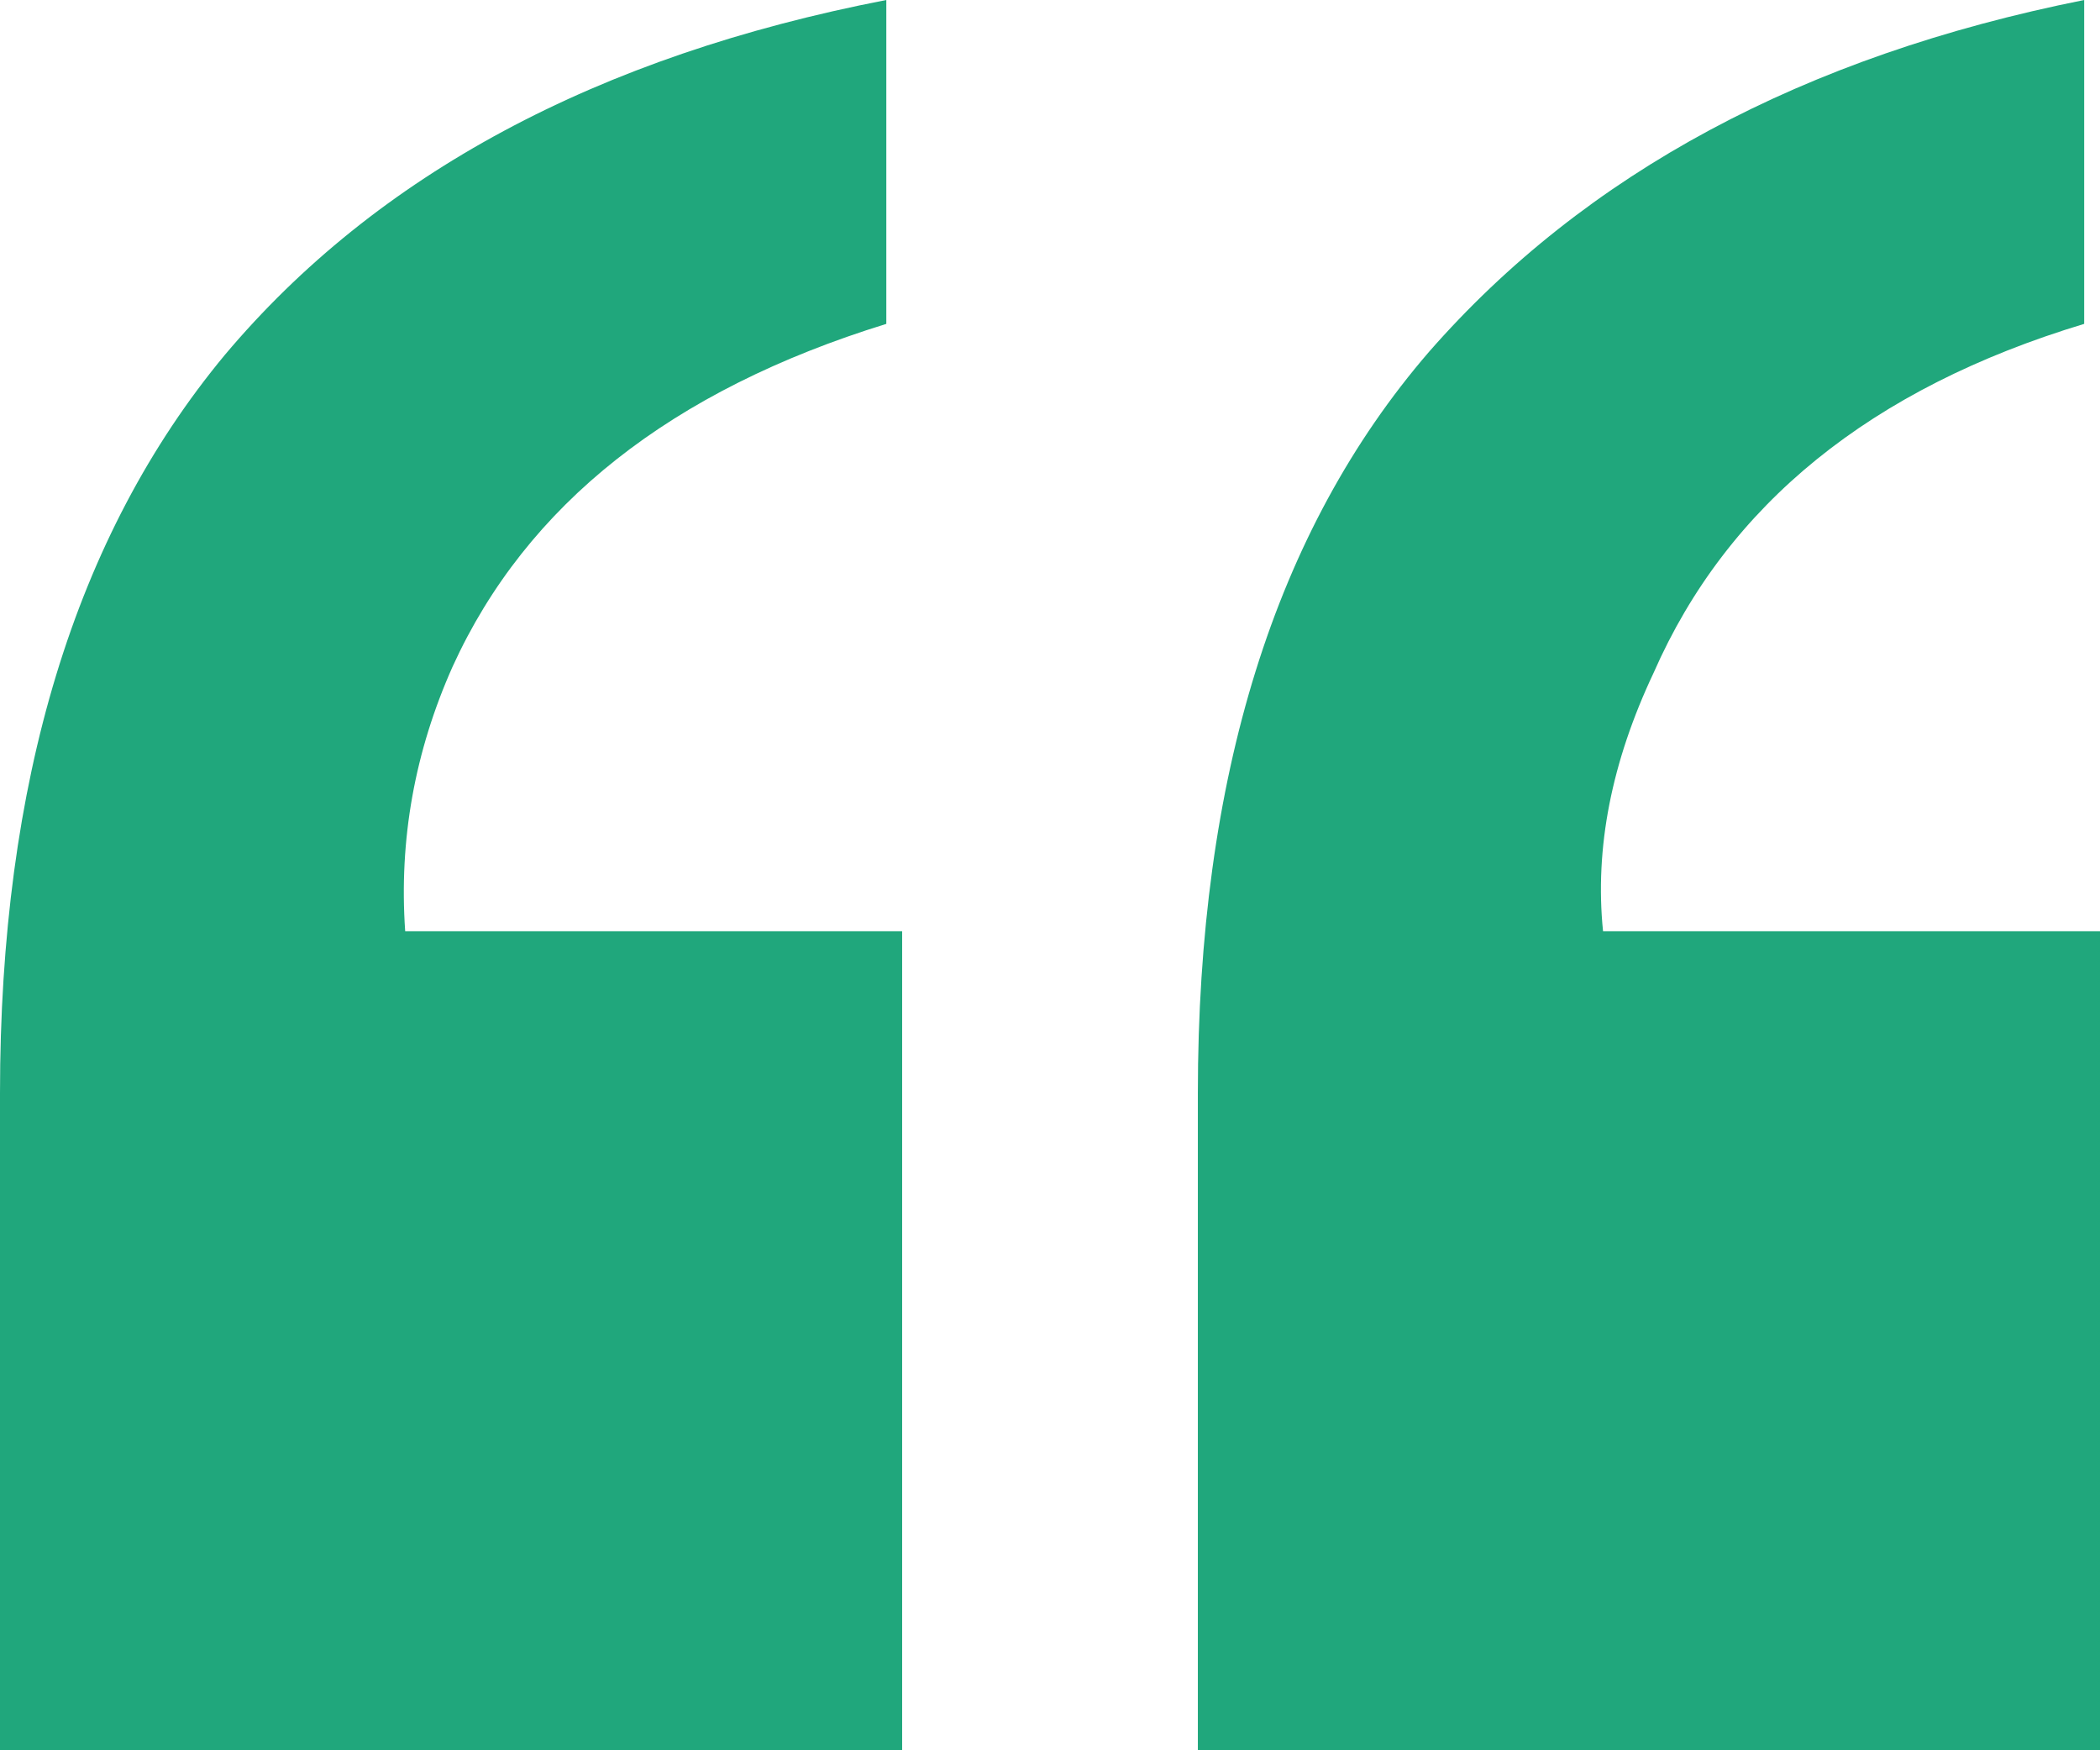
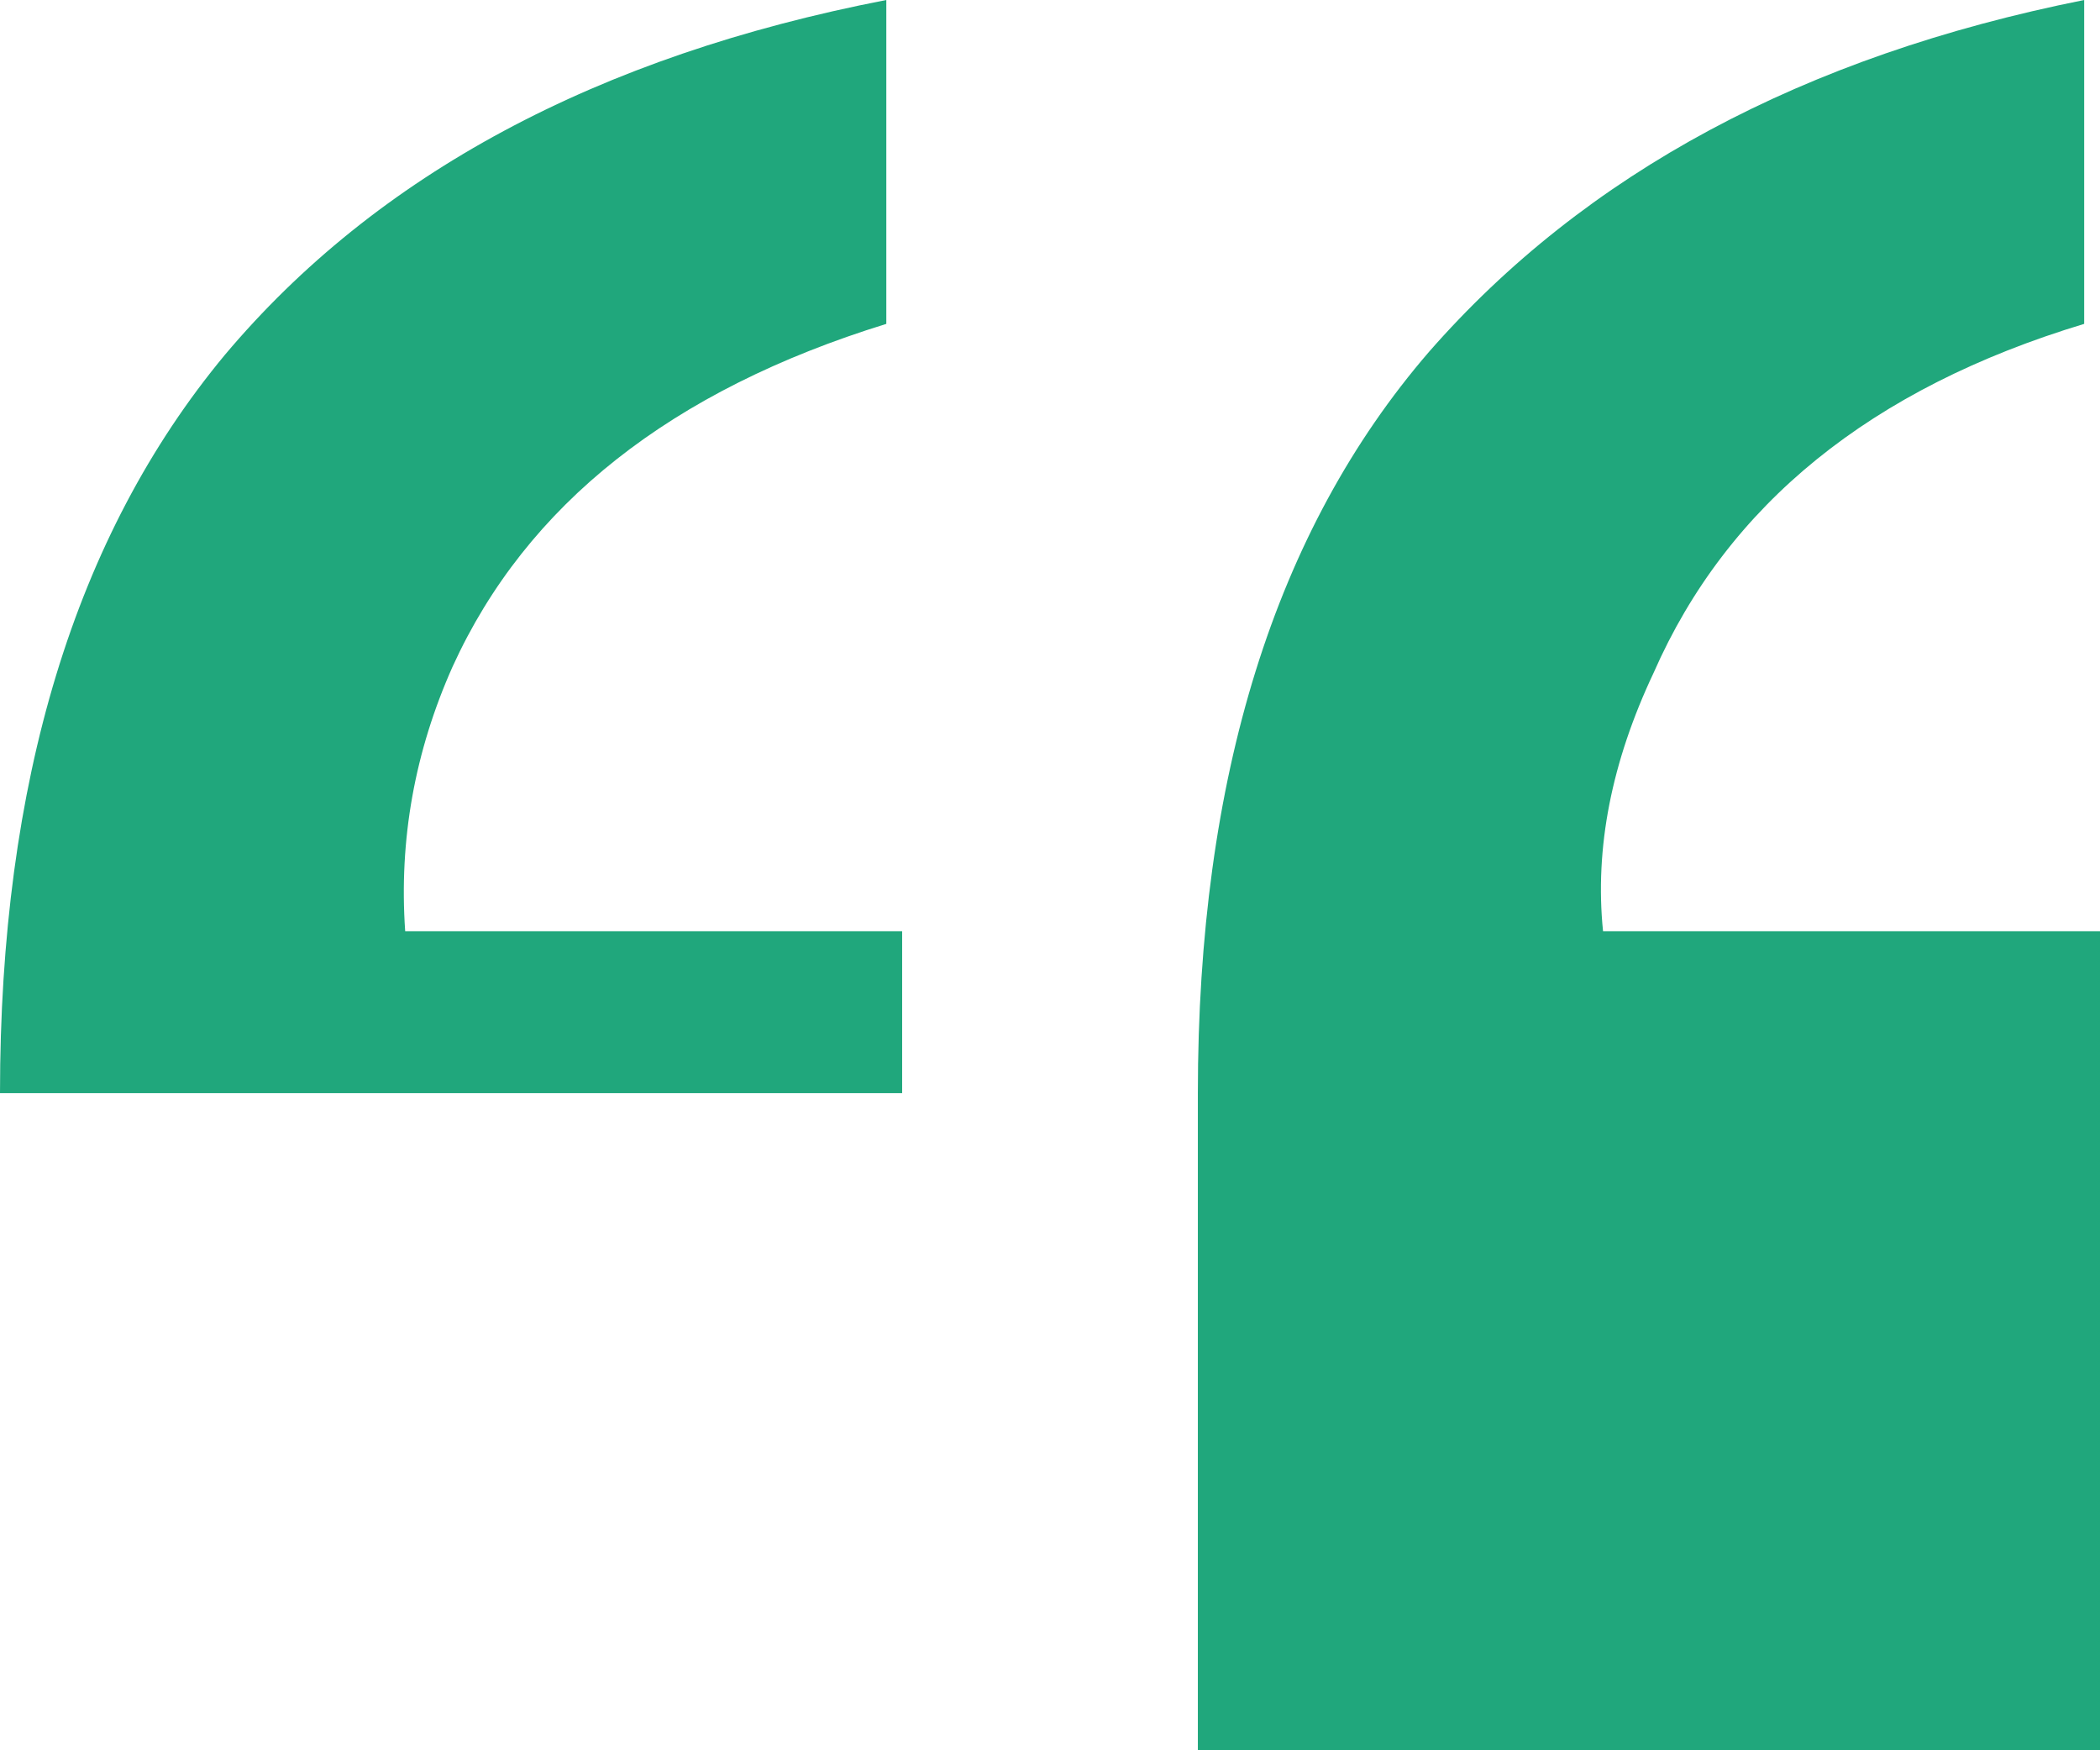
<svg xmlns="http://www.w3.org/2000/svg" width="54" height="45" viewBox="0 0 54 45" fill="none">
-   <path d="M30.802 28.105C30.802 19.991 32.783 13.639 36.744 9.048C40.76 4.457 46.376 1.441 53.593 0V8.327C48.112 9.982 44.422 12.972 42.523 17.295C41.438 19.591 41.004 21.806 41.221 23.941H54V45H30.802V28.105ZM0 28.105C0 20.098 1.926 13.772 5.779 9.128C9.686 4.484 15.357 1.441 22.791 0V8.327C17.256 10.036 13.539 12.972 11.64 17.135C10.663 19.324 10.256 21.593 10.419 23.941H23.198V45H0V28.105Z" fill="#20A77C" />
+   <path d="M30.802 28.105C30.802 19.991 32.783 13.639 36.744 9.048C40.76 4.457 46.376 1.441 53.593 0V8.327C48.112 9.982 44.422 12.972 42.523 17.295C41.438 19.591 41.004 21.806 41.221 23.941H54V45H30.802V28.105ZM0 28.105C0 20.098 1.926 13.772 5.779 9.128C9.686 4.484 15.357 1.441 22.791 0V8.327C17.256 10.036 13.539 12.972 11.64 17.135C10.663 19.324 10.256 21.593 10.419 23.941H23.198V45V28.105Z" fill="#20A77C" />
</svg>